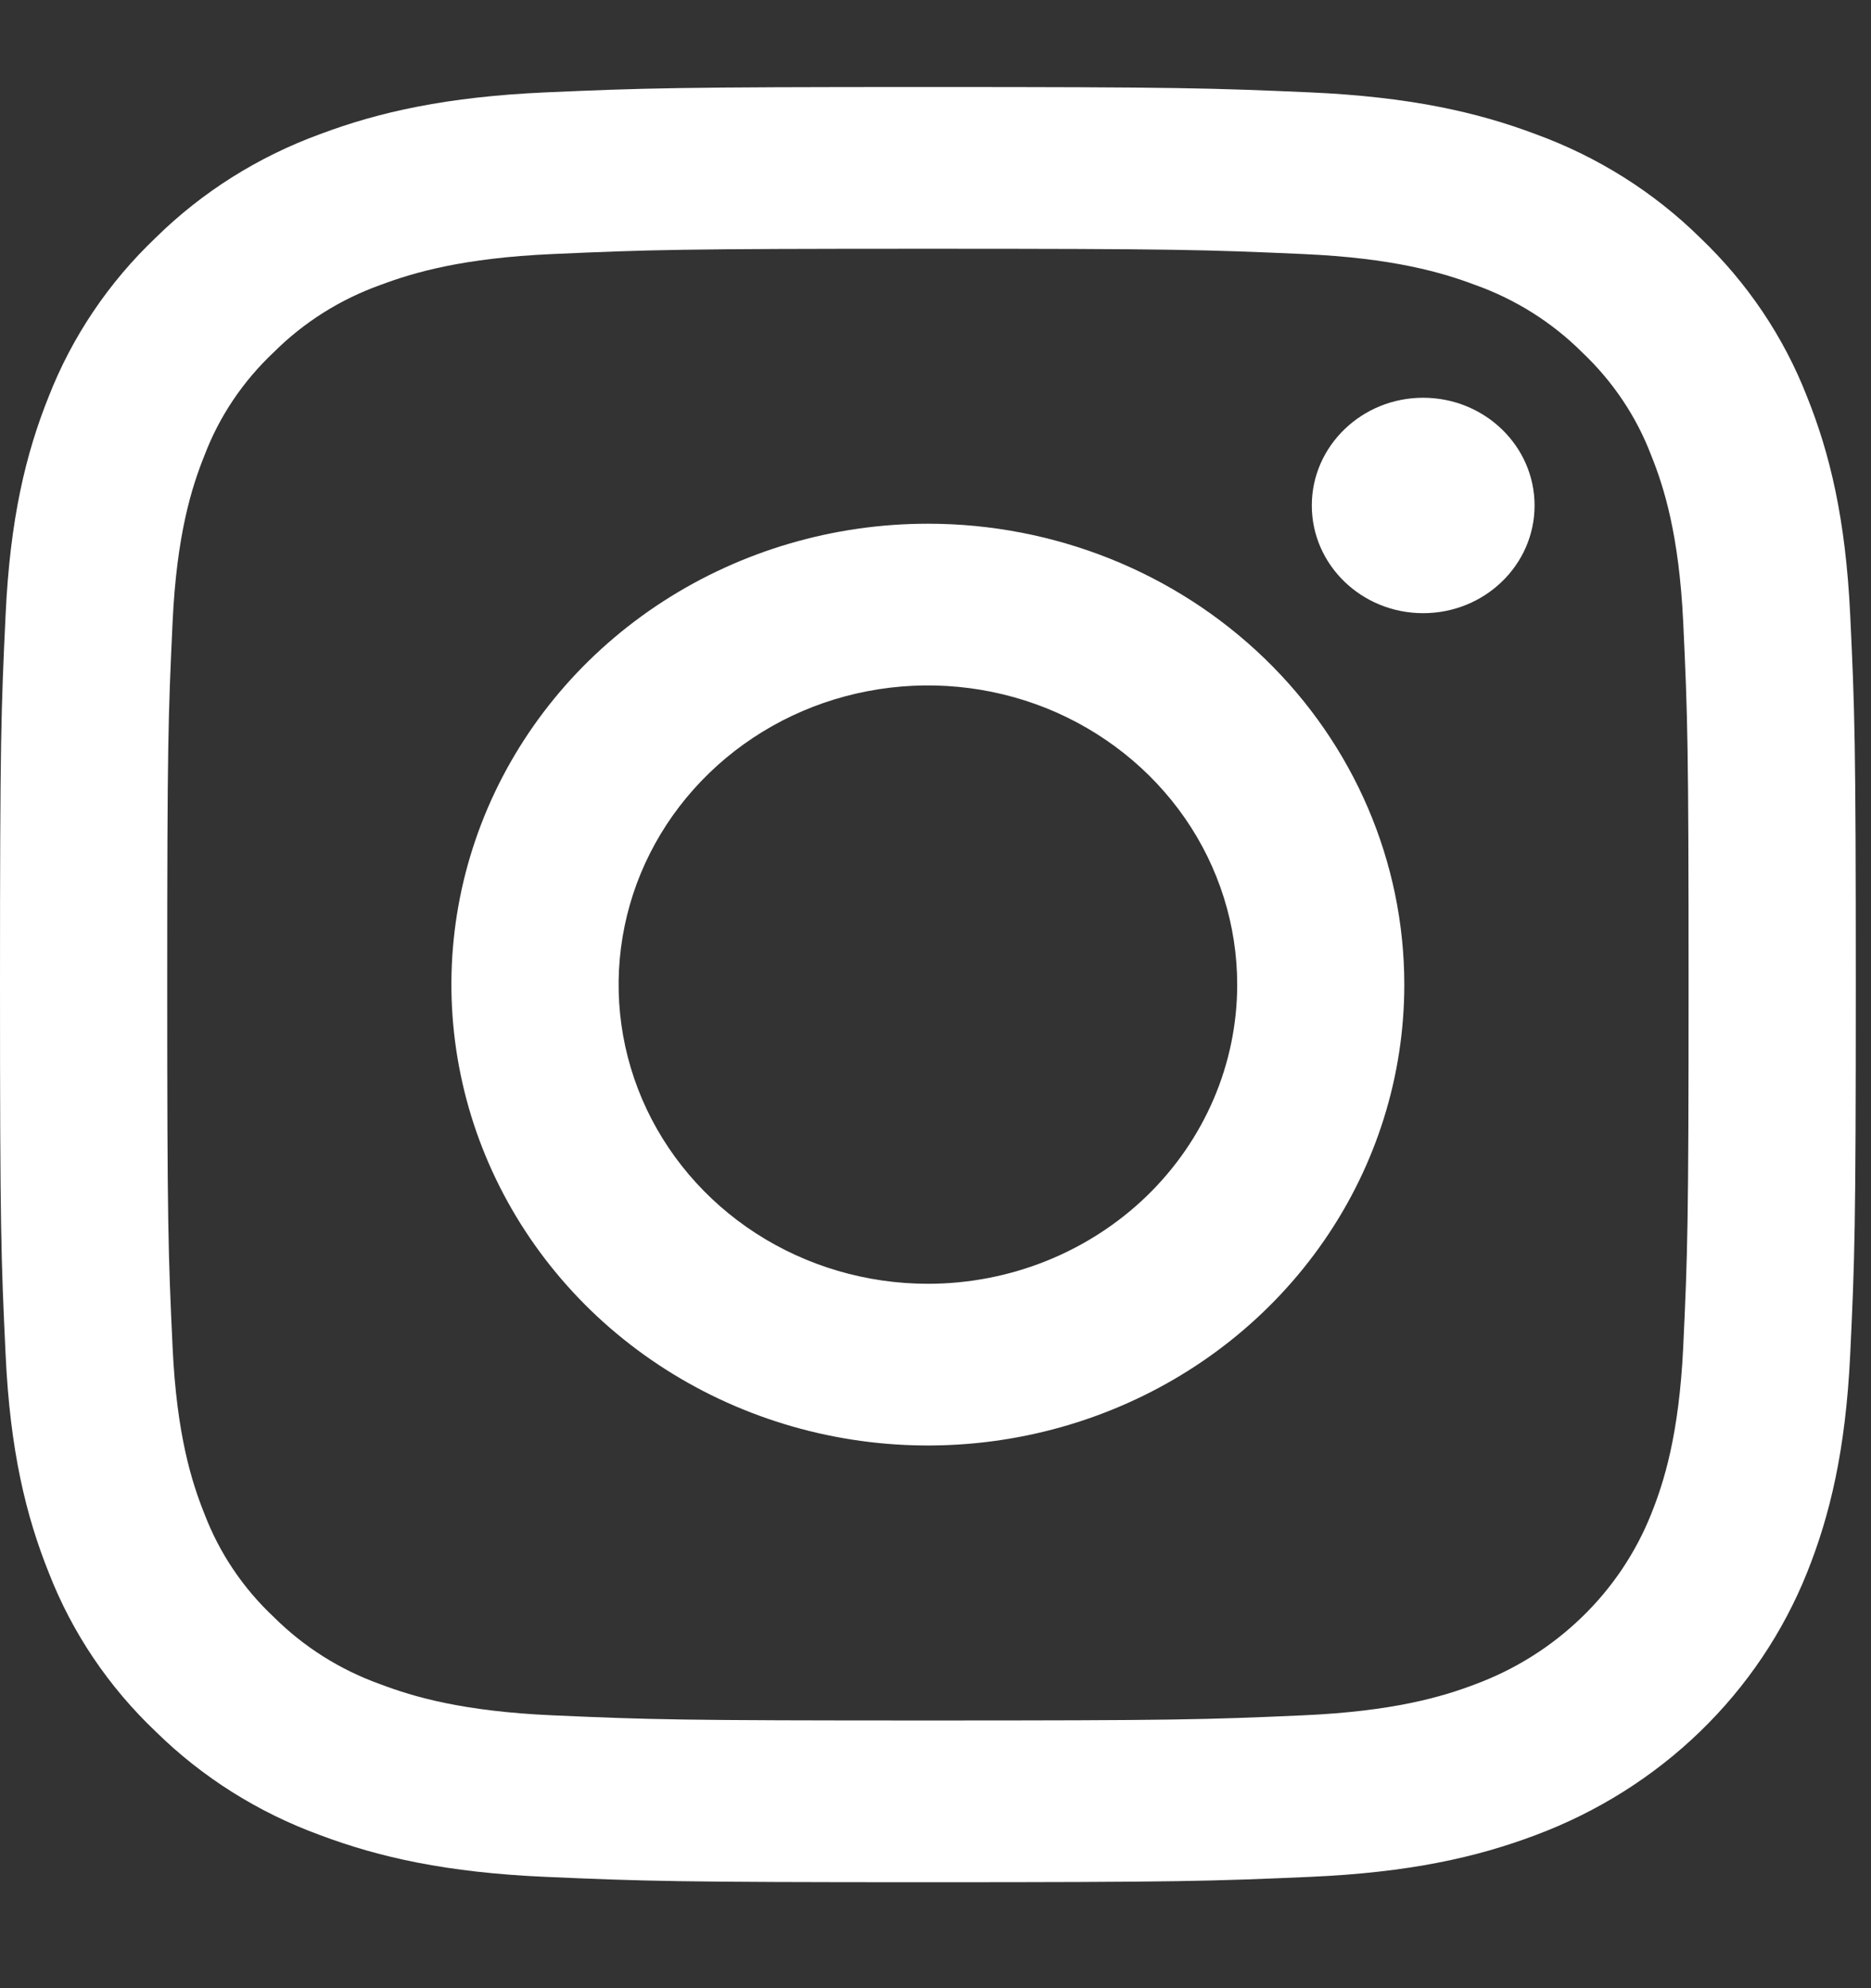
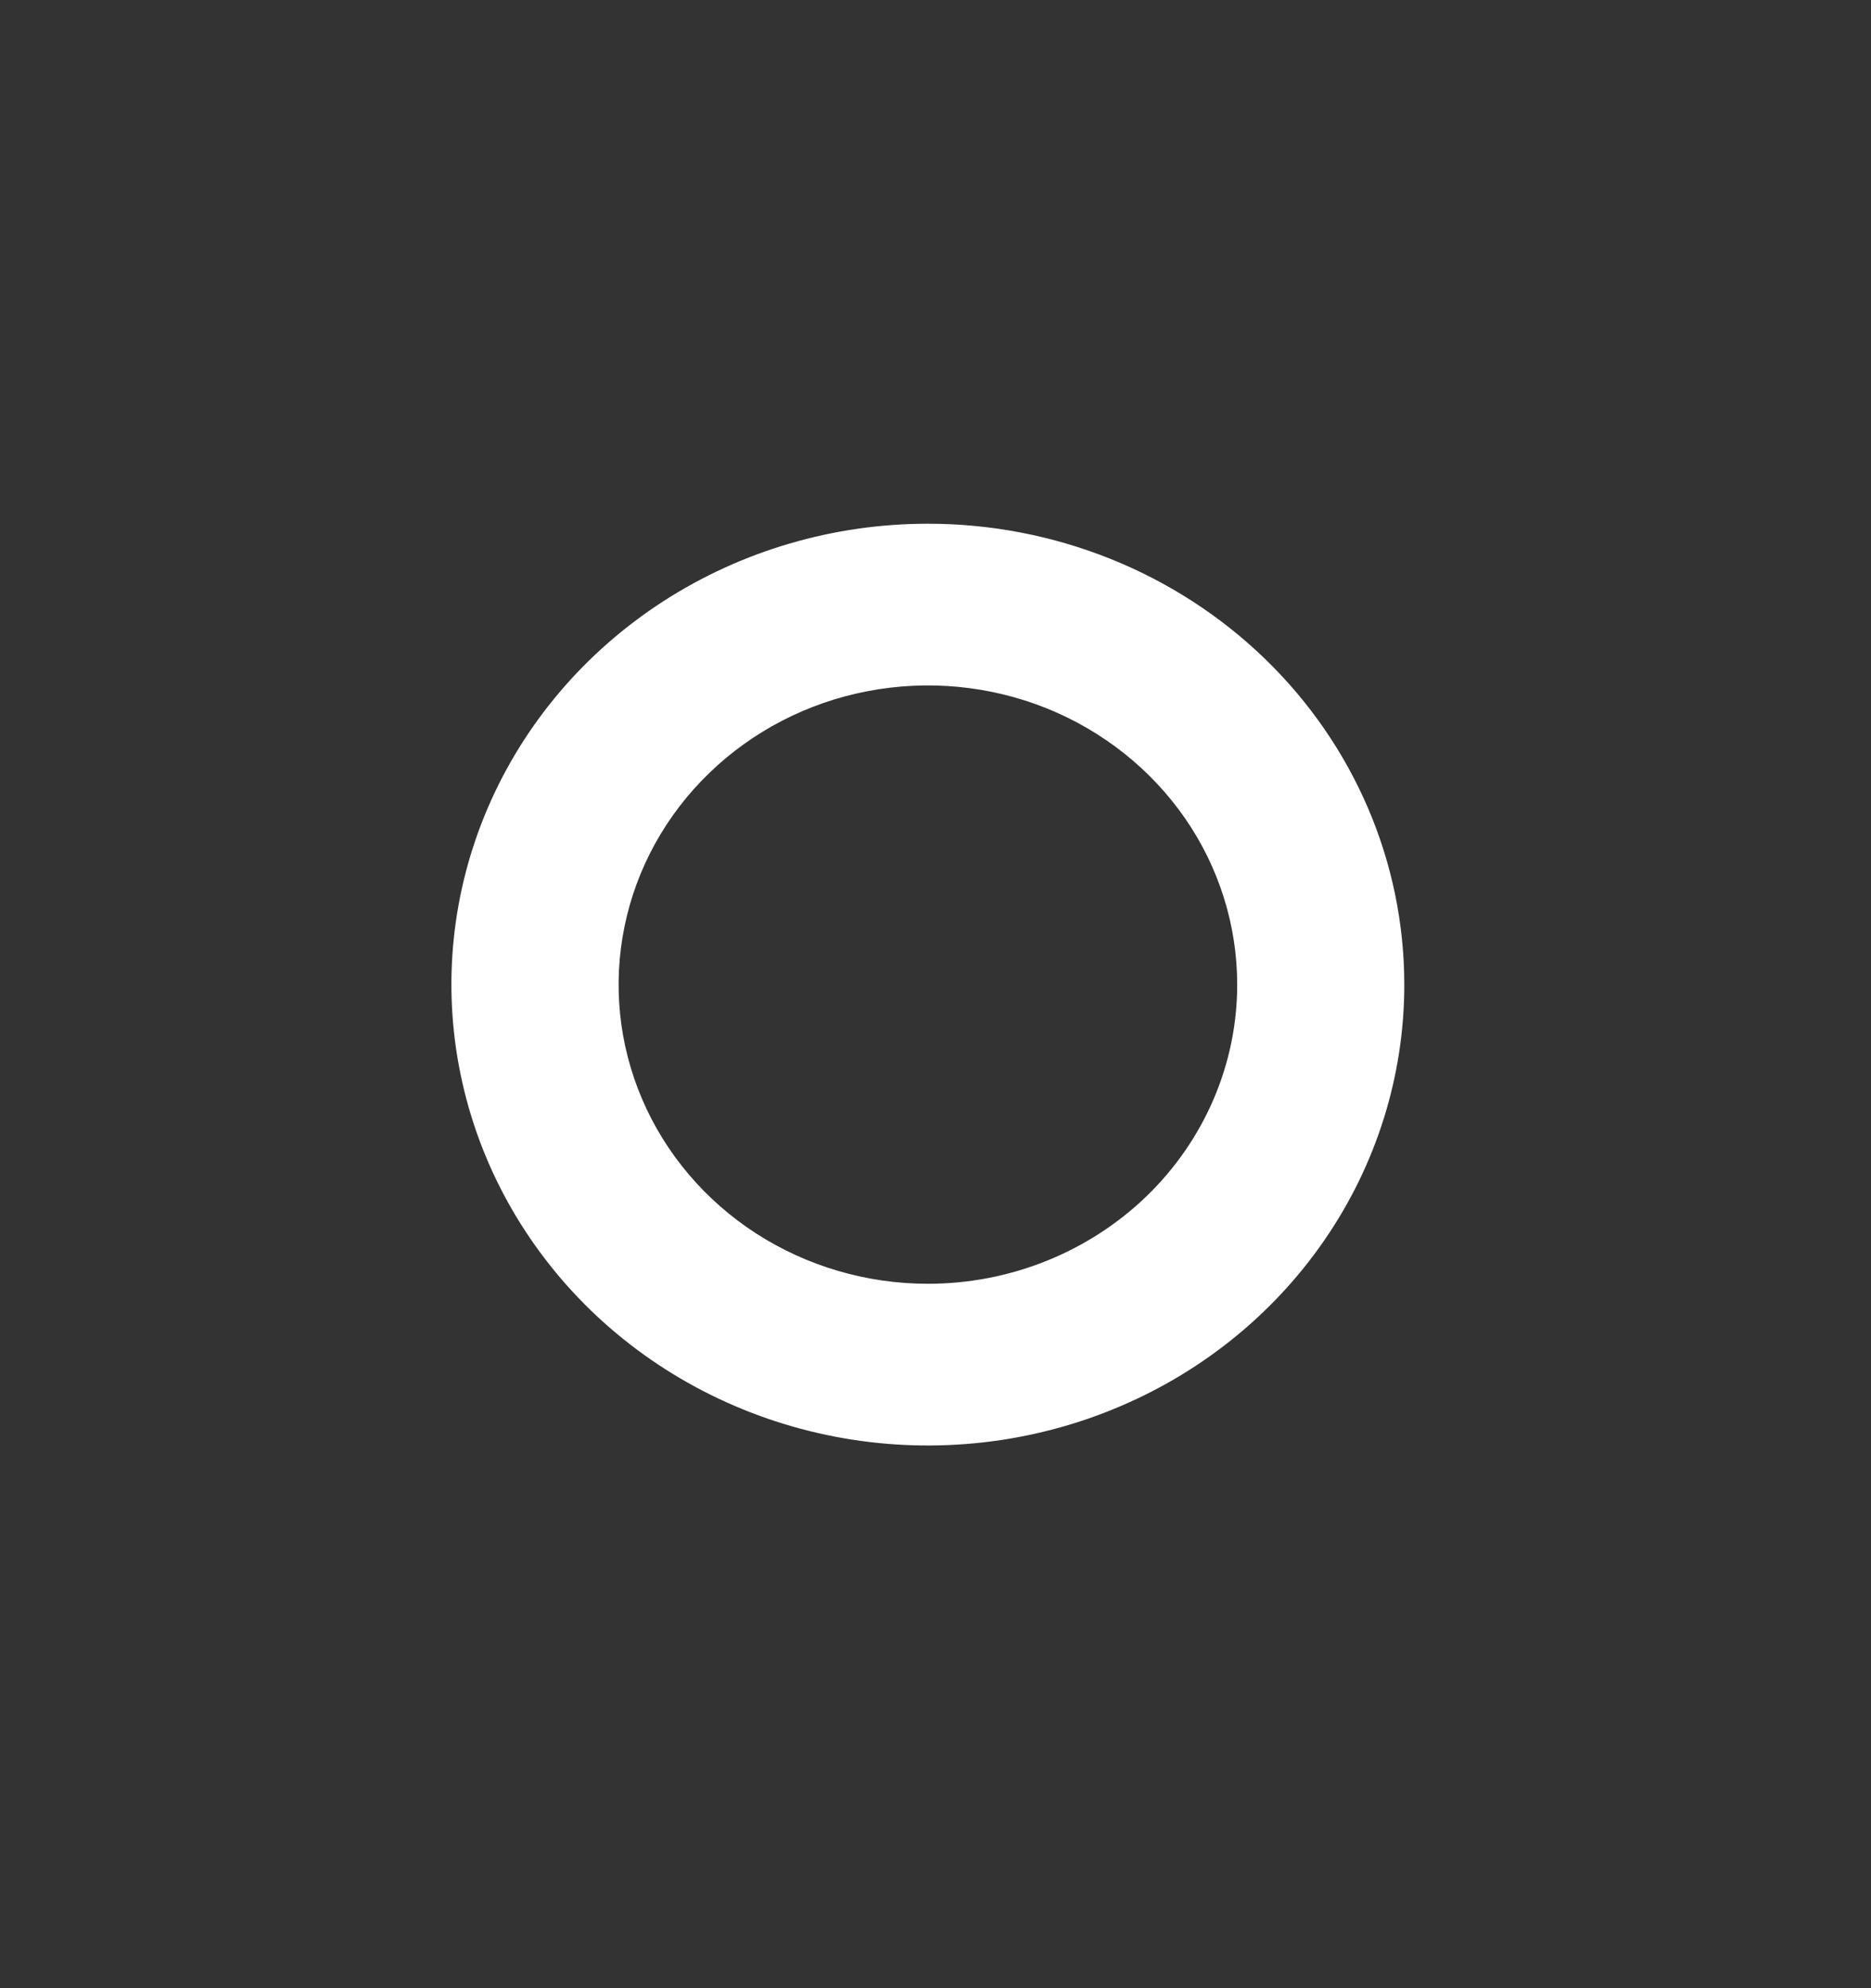
<svg xmlns="http://www.w3.org/2000/svg" width="16" height="17" viewBox="0 0 16 17" fill="none">
  <rect x="0" y="0" width="16" height="17" fill="#333333" stroke="none" />
-   <path d="M7.935 2.127C10.053 2.127 10.304 2.135 11.141 2.172C11.915 2.206 12.335 2.331 12.614 2.436C12.959 2.559 13.271 2.755 13.527 3.01C13.79 3.258 13.993 3.559 14.12 3.893C14.229 4.163 14.358 4.57 14.394 5.318C14.432 6.127 14.44 6.37 14.44 8.419C14.44 10.469 14.432 10.711 14.394 11.521C14.358 12.269 14.229 12.675 14.12 12.946C13.988 13.277 13.786 13.578 13.527 13.828C13.268 14.079 12.957 14.275 12.614 14.402C12.335 14.508 11.915 14.633 11.141 14.667C10.305 14.704 10.054 14.711 7.935 14.711C5.816 14.711 5.565 14.704 4.728 14.667C3.955 14.633 3.535 14.508 3.255 14.402C2.91 14.279 2.599 14.083 2.343 13.828C2.079 13.581 1.876 13.279 1.749 12.946C1.64 12.675 1.511 12.269 1.476 11.521C1.438 10.711 1.43 10.469 1.43 8.419C1.43 6.37 1.438 6.127 1.476 5.318C1.511 4.57 1.64 4.163 1.749 3.893C1.876 3.559 2.079 3.258 2.343 3.01C2.599 2.755 2.91 2.559 3.255 2.436C3.535 2.331 3.955 2.206 4.728 2.172C5.565 2.135 5.816 2.127 7.935 2.127L7.935 2.127ZM7.935 0.744C5.78 0.744 5.51 0.753 4.663 0.79C3.819 0.828 3.242 0.957 2.737 1.147C2.208 1.34 1.728 1.642 1.332 2.032C0.928 2.416 0.616 2.88 0.416 3.392C0.22 3.88 0.086 4.438 0.048 5.255C0.009 6.073 0 6.335 0 8.419C0 10.504 0.009 10.765 0.048 11.584C0.086 12.4 0.221 12.958 0.417 13.447C0.616 13.959 0.928 14.423 1.332 14.806C1.728 15.196 2.208 15.498 2.737 15.691C3.242 15.881 3.819 16.011 4.663 16.048C5.51 16.085 5.78 16.094 7.935 16.094C10.09 16.094 10.36 16.085 11.206 16.048C12.051 16.011 12.628 15.881 13.132 15.691C13.659 15.494 14.138 15.193 14.538 14.806C14.938 14.419 15.249 13.956 15.453 13.447C15.649 12.958 15.783 12.4 15.822 11.584C15.861 10.765 15.87 10.504 15.87 8.419C15.87 6.335 15.861 6.073 15.822 5.255C15.783 4.438 15.649 3.88 15.453 3.392C15.254 2.88 14.941 2.416 14.538 2.032C14.142 1.642 13.662 1.34 13.132 1.147C12.628 0.957 12.051 0.828 11.206 0.79C10.36 0.753 10.09 0.744 7.935 0.744H7.935Z" fill="white" />
-   <path d="M12.17 5.243C12.696 5.243 13.123 4.831 13.123 4.322C13.123 3.814 12.696 3.401 12.17 3.401C11.645 3.401 11.218 3.814 11.218 4.322C11.218 4.831 11.645 5.243 12.17 5.243Z" fill="white" />
-   <path d="M7.935 4.478C7.129 4.478 6.341 4.709 5.671 5.142C5.001 5.575 4.479 6.19 4.17 6.911C3.862 7.631 3.781 8.423 3.939 9.188C4.096 9.952 4.484 10.654 5.054 11.206C5.624 11.757 6.35 12.132 7.14 12.284C7.93 12.436 8.75 12.358 9.494 12.06C10.239 11.762 10.875 11.257 11.323 10.608C11.771 9.96 12.009 9.198 12.009 8.419C12.009 7.373 11.58 6.371 10.816 5.632C10.052 4.893 9.016 4.478 7.935 4.478ZM7.935 10.977C7.412 10.977 6.9 10.827 6.465 10.546C6.03 10.265 5.691 9.865 5.491 9.398C5.291 8.93 5.239 8.416 5.341 7.92C5.443 7.423 5.695 6.968 6.065 6.61C6.435 6.252 6.906 6.008 7.419 5.91C7.932 5.811 8.464 5.862 8.947 6.055C9.43 6.249 9.843 6.577 10.134 6.997C10.425 7.418 10.58 7.913 10.58 8.419C10.58 9.097 10.301 9.748 9.805 10.228C9.309 10.707 8.636 10.977 7.935 10.977Z" fill="white" />
+   <path d="M7.935 4.478C7.129 4.478 6.341 4.709 5.671 5.142C5.001 5.575 4.479 6.19 4.17 6.911C3.862 7.631 3.781 8.423 3.939 9.188C4.096 9.952 4.484 10.654 5.054 11.206C5.624 11.757 6.35 12.132 7.14 12.284C7.93 12.436 8.75 12.358 9.494 12.06C10.239 11.762 10.875 11.257 11.323 10.608C11.771 9.96 12.009 9.198 12.009 8.419C12.009 7.373 11.58 6.371 10.816 5.632C10.052 4.893 9.016 4.478 7.935 4.478M7.935 10.977C7.412 10.977 6.9 10.827 6.465 10.546C6.03 10.265 5.691 9.865 5.491 9.398C5.291 8.93 5.239 8.416 5.341 7.92C5.443 7.423 5.695 6.968 6.065 6.61C6.435 6.252 6.906 6.008 7.419 5.91C7.932 5.811 8.464 5.862 8.947 6.055C9.43 6.249 9.843 6.577 10.134 6.997C10.425 7.418 10.58 7.913 10.58 8.419C10.58 9.097 10.301 9.748 9.805 10.228C9.309 10.707 8.636 10.977 7.935 10.977Z" fill="white" />
</svg>